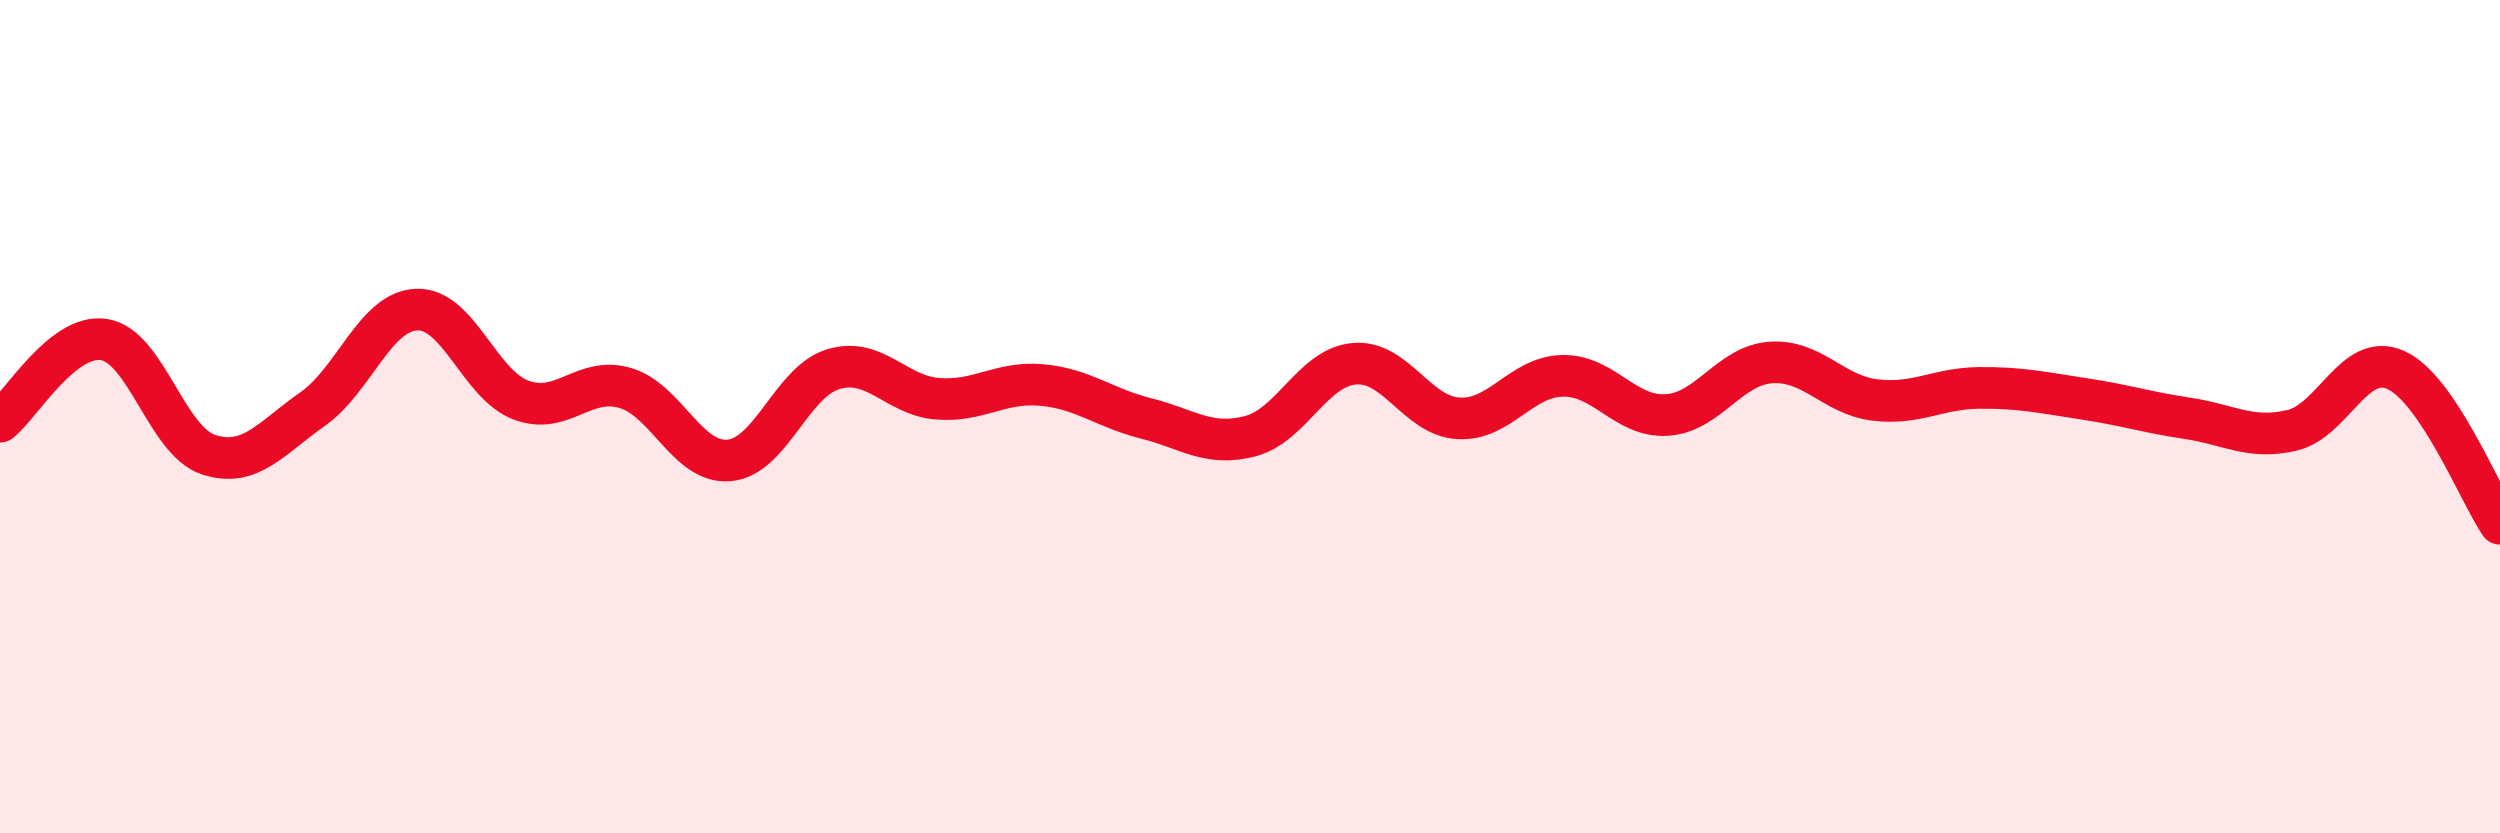
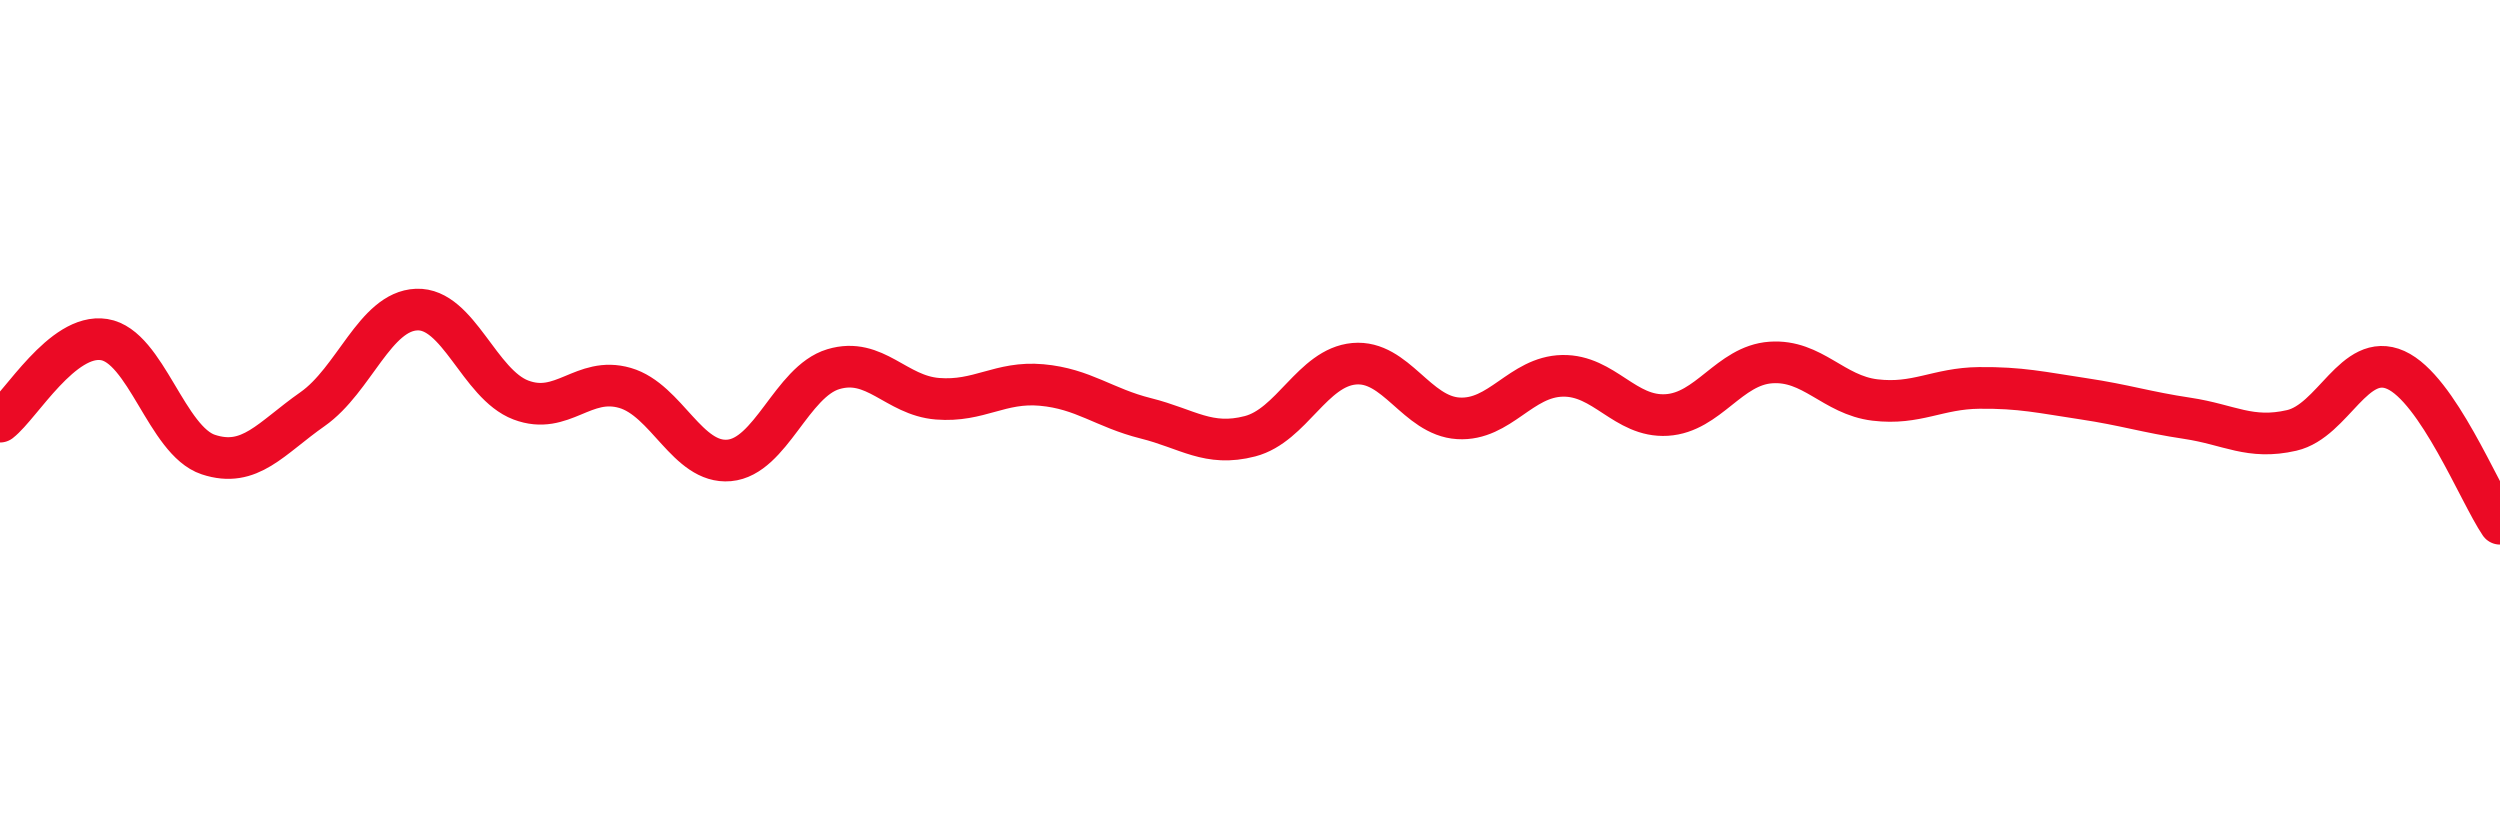
<svg xmlns="http://www.w3.org/2000/svg" width="60" height="20" viewBox="0 0 60 20">
-   <path d="M 0,10.12 C 0.5,9.73 1.5,7.99 2.5,8.15 C 3.5,8.31 4,10.58 5,10.91 C 6,11.24 6.5,10.52 7.5,9.82 C 8.5,9.12 9,7.47 10,7.43 C 11,7.39 11.5,9.22 12.5,9.6 C 13.5,9.98 14,9.02 15,9.31 C 16,9.6 16.5,11.14 17.5,11.05 C 18.5,10.96 19,9.16 20,8.86 C 21,8.56 21.5,9.49 22.5,9.57 C 23.5,9.65 24,9.15 25,9.24 C 26,9.33 26.5,9.79 27.5,10.04 C 28.5,10.29 29,10.73 30,10.47 C 31,10.21 31.5,8.82 32.5,8.73 C 33.5,8.64 34,9.98 35,10.04 C 36,10.1 36.5,9.04 37.5,9.02 C 38.5,9 39,10.02 40,9.96 C 41,9.9 41.5,8.77 42.5,8.7 C 43.5,8.63 44,9.48 45,9.6 C 46,9.72 46.5,9.32 47.5,9.31 C 48.5,9.3 49,9.42 50,9.57 C 51,9.72 51.5,9.89 52.5,10.04 C 53.5,10.19 54,10.56 55,10.33 C 56,10.1 56.5,8.43 57.5,8.88 C 58.5,9.33 59.5,11.83 60,12.57L60 20L0 20Z" fill="#EB0A25" opacity="0.1" stroke-linecap="round" stroke-linejoin="round" />
  <path d="M 0,10.12 C 0.5,9.73 1.5,7.99 2.5,8.15 C 3.5,8.31 4,10.58 5,10.91 C 6,11.24 6.5,10.52 7.5,9.82 C 8.5,9.12 9,7.47 10,7.43 C 11,7.39 11.5,9.22 12.5,9.6 C 13.5,9.98 14,9.02 15,9.31 C 16,9.6 16.5,11.14 17.5,11.05 C 18.5,10.96 19,9.16 20,8.86 C 21,8.56 21.5,9.49 22.5,9.57 C 23.5,9.65 24,9.15 25,9.24 C 26,9.33 26.5,9.79 27.5,10.04 C 28.5,10.29 29,10.73 30,10.47 C 31,10.21 31.5,8.82 32.5,8.73 C 33.5,8.64 34,9.98 35,10.04 C 36,10.1 36.5,9.04 37.5,9.02 C 38.5,9 39,10.02 40,9.96 C 41,9.9 41.5,8.77 42.5,8.7 C 43.5,8.63 44,9.48 45,9.6 C 46,9.72 46.5,9.32 47.5,9.31 C 48.5,9.3 49,9.42 50,9.57 C 51,9.72 51.5,9.89 52.5,10.04 C 53.5,10.19 54,10.56 55,10.33 C 56,10.1 56.5,8.43 57.5,8.88 C 58.5,9.33 59.5,11.83 60,12.57" stroke="#EB0A25" stroke-width="1" fill="none" stroke-linecap="round" stroke-linejoin="round" />
</svg>